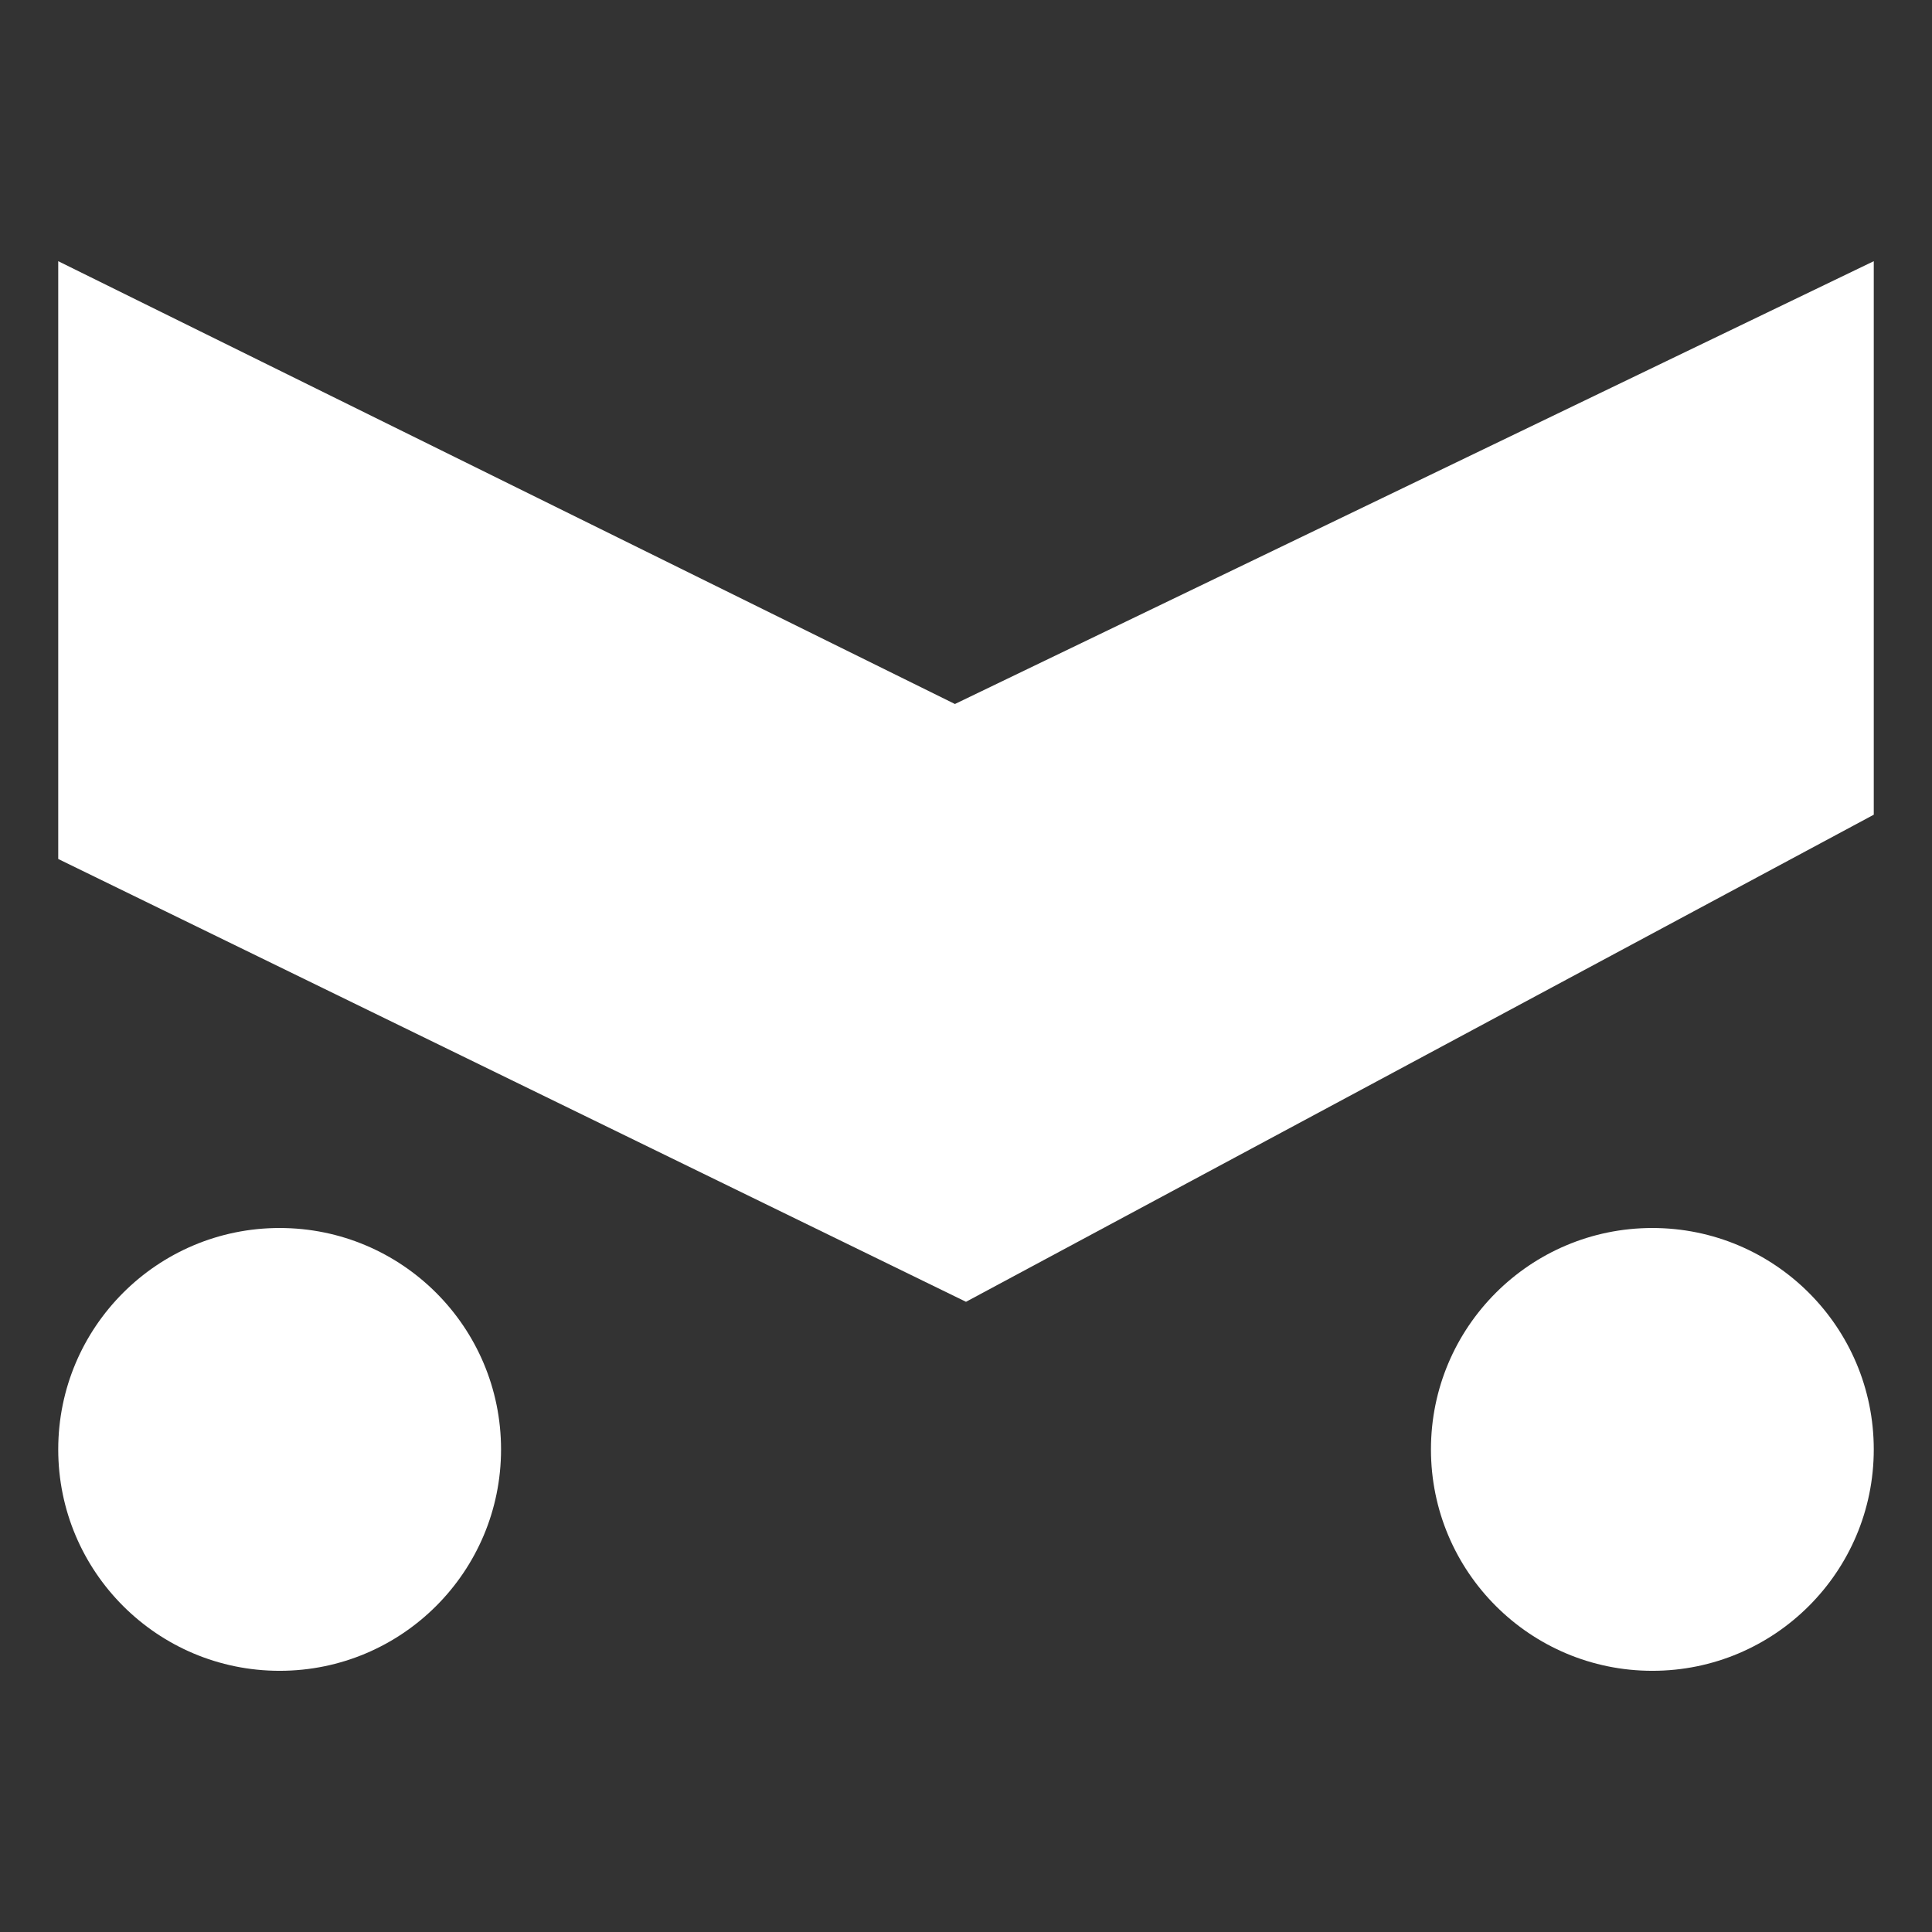
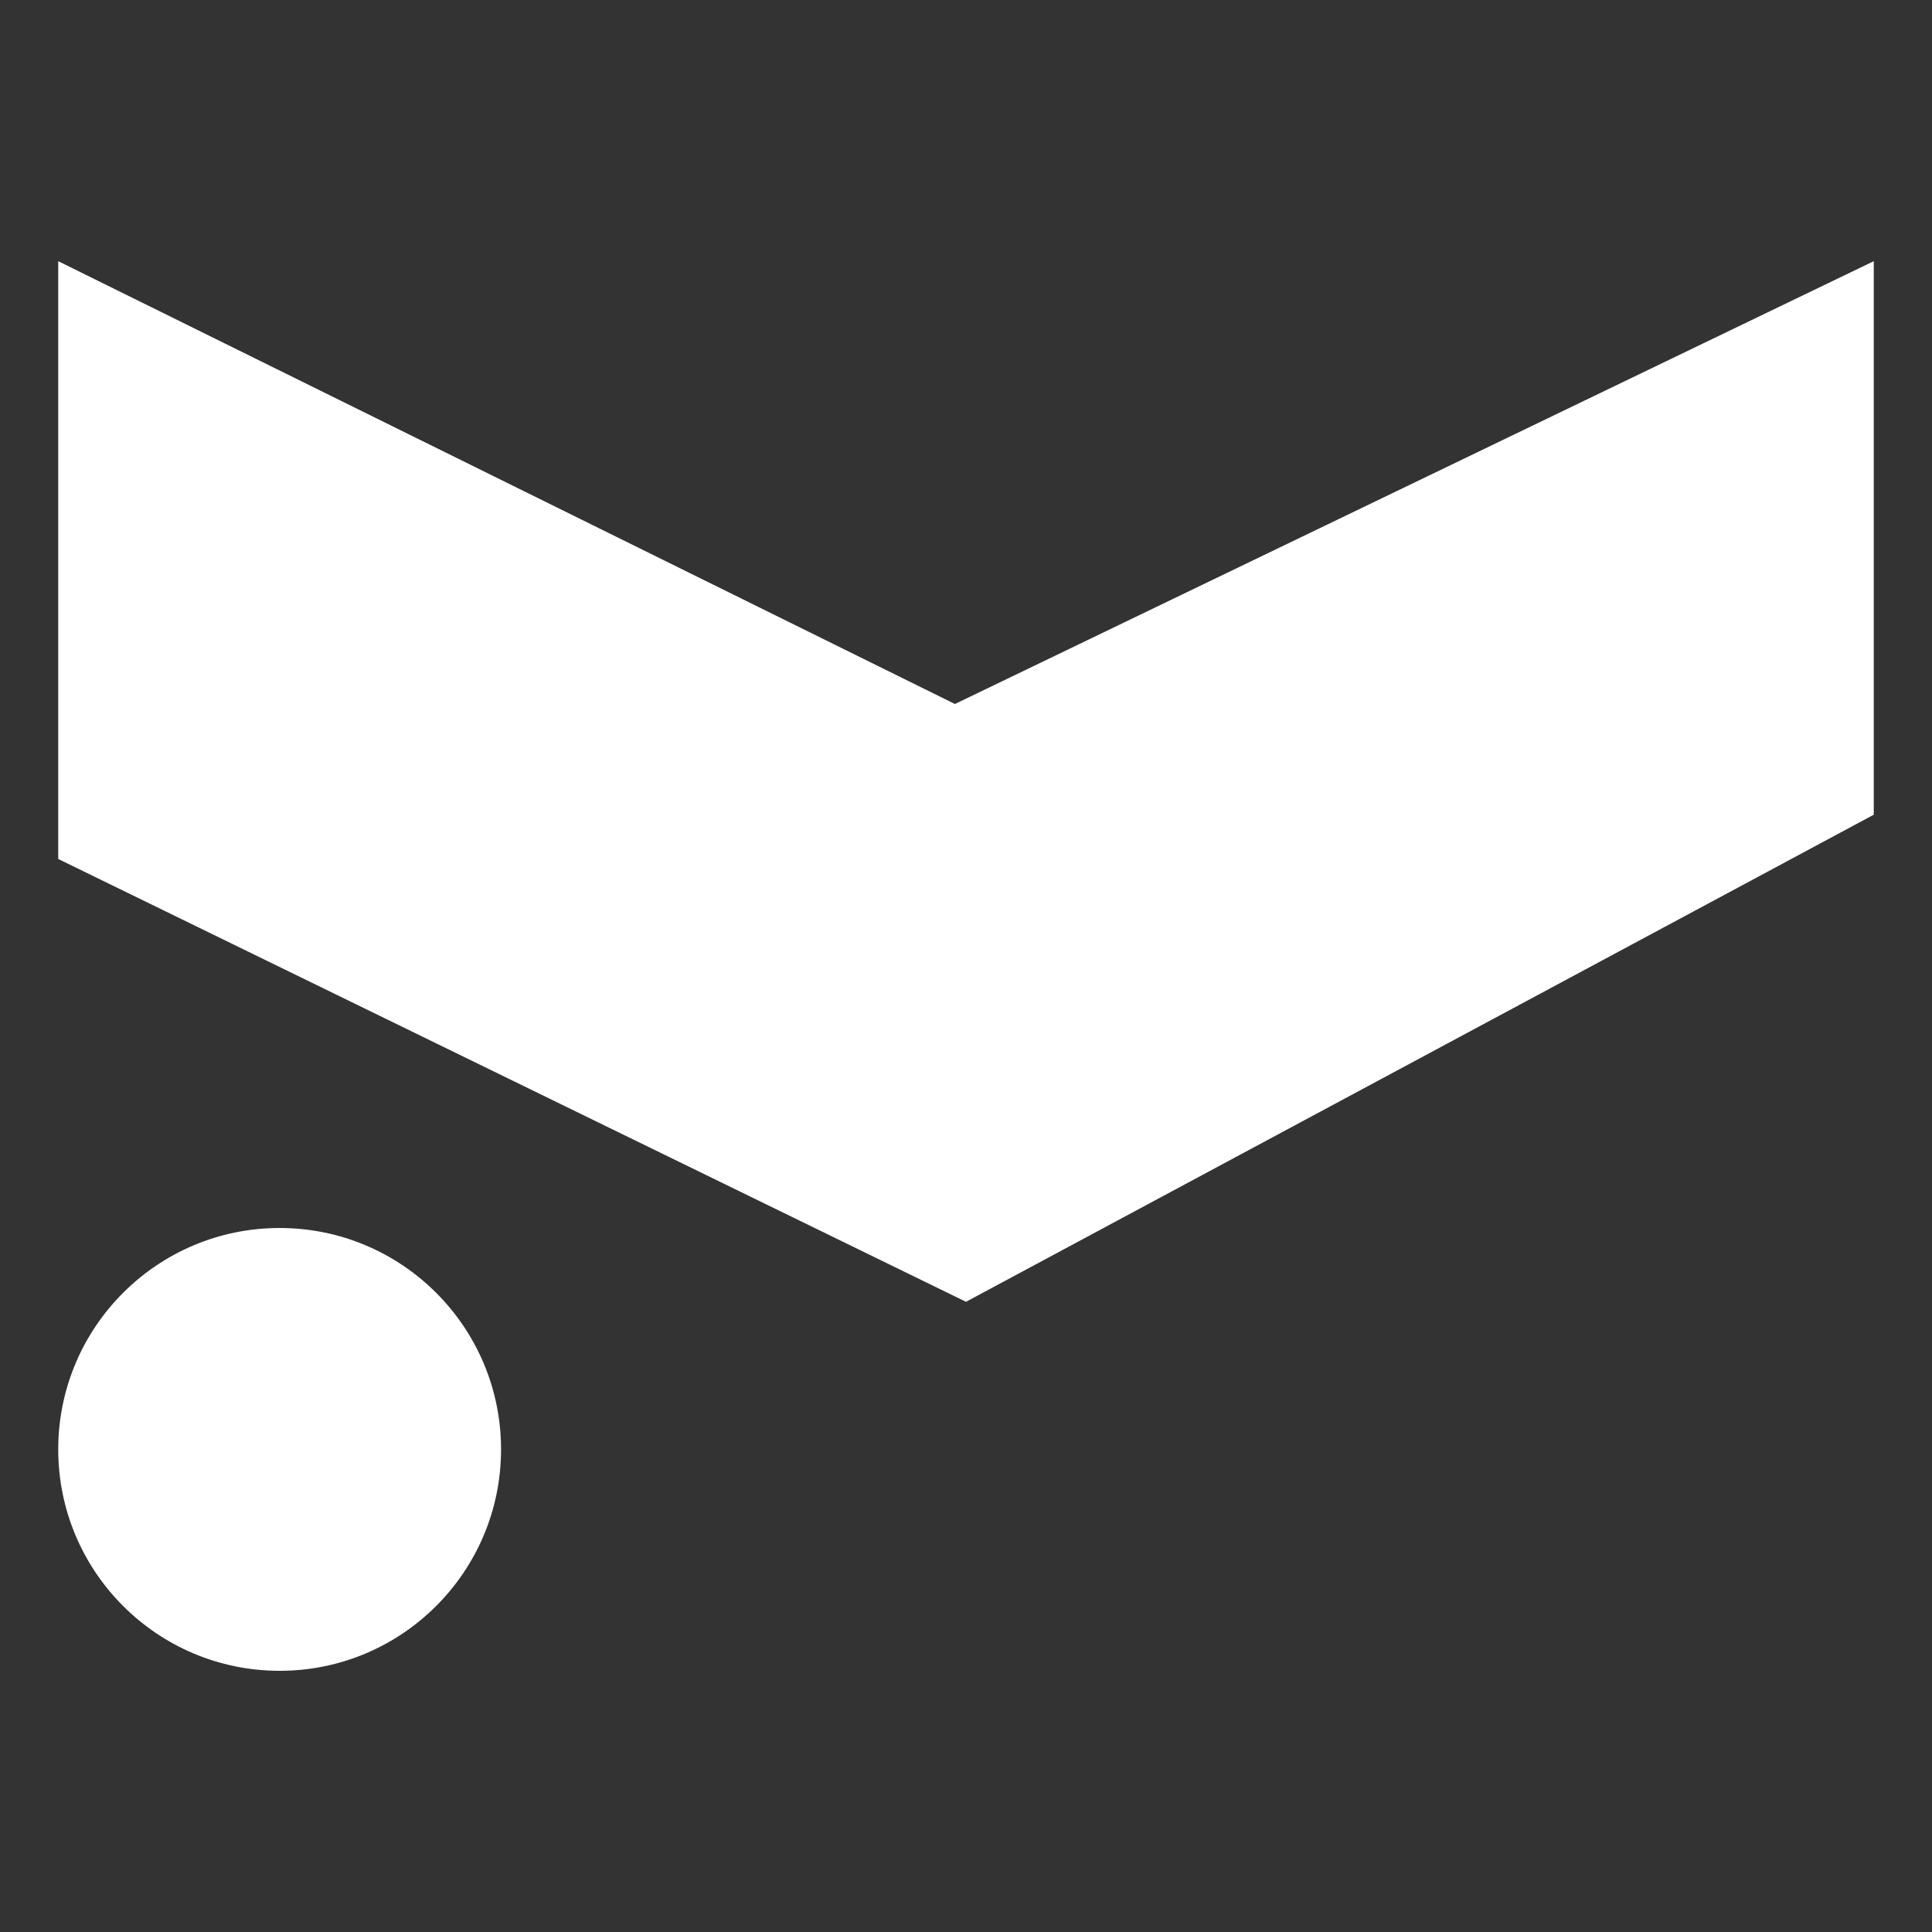
<svg xmlns="http://www.w3.org/2000/svg" id="Layer_1" data-name="Layer 1" viewBox="0 0 2000 2000">
  <rect x="0" y="0" width="2000" height="2000" fill="#333333" stroke="none" />
  <defs>
    <style>.cls-1{fill:#fff;}</style>
  </defs>
  <polygon class="cls-1" points="60.28 270.38 988.54 728.78 1939.72 270.38 1939.72 843.38 1000 1347.62 60.28 889.22 60.28 270.38" />
  <circle class="cls-1" cx="289.48" cy="1500.42" r="229.2" />
-   <circle class="cls-1" cx="1710.52" cy="1500.42" r="229.2" />
</svg>